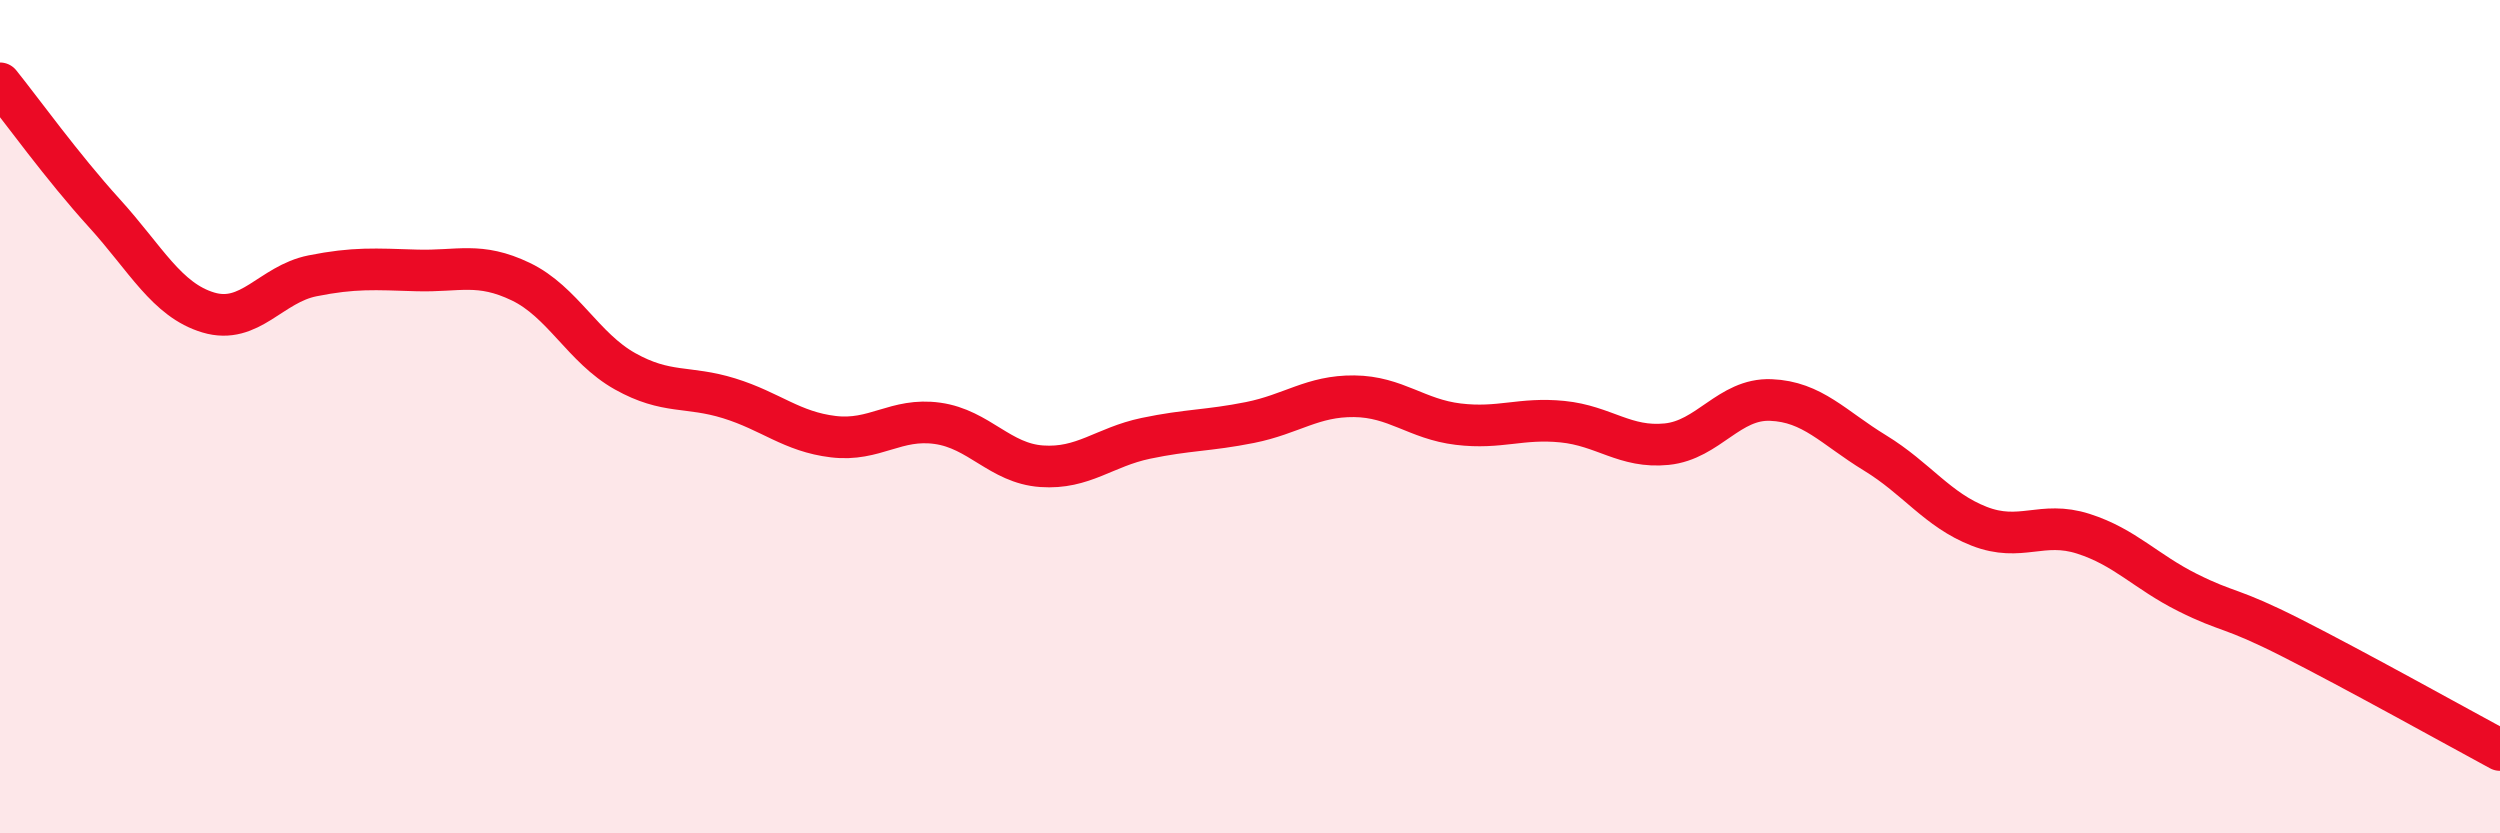
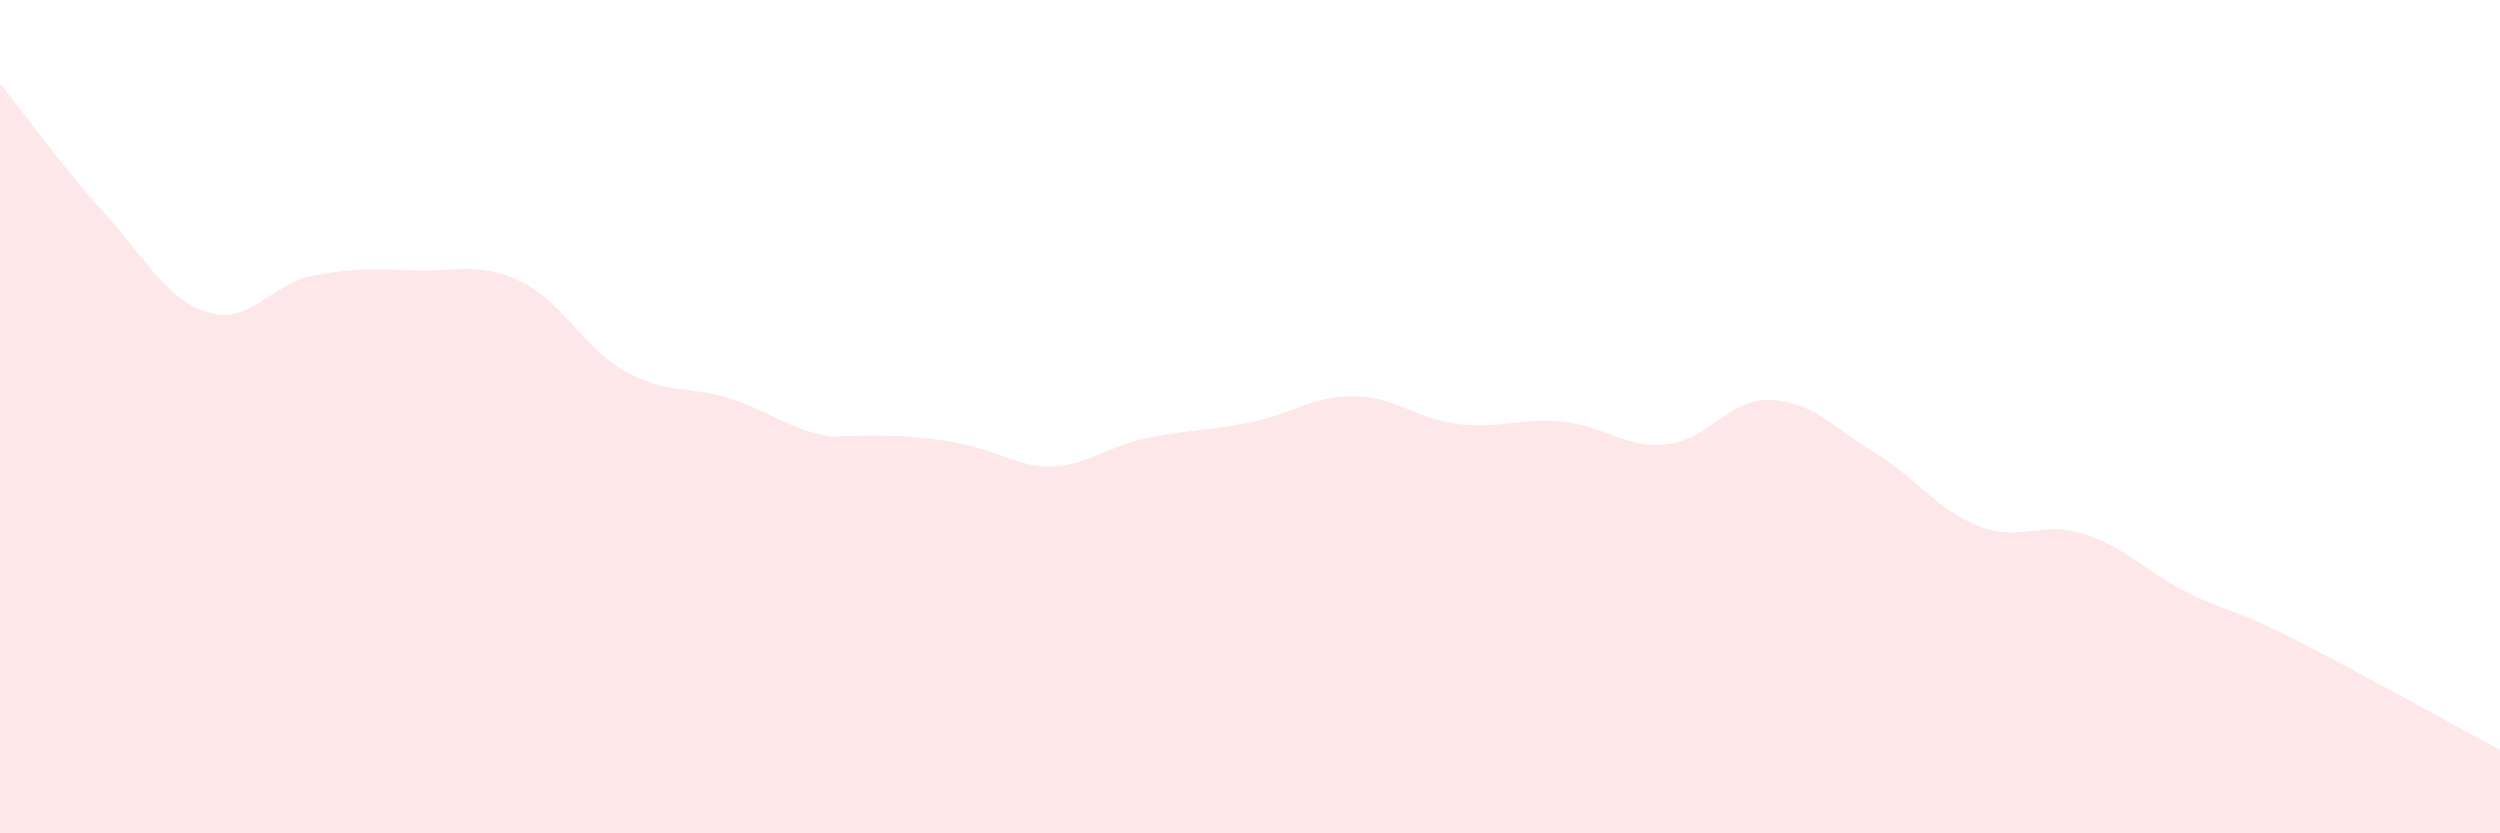
<svg xmlns="http://www.w3.org/2000/svg" width="60" height="20" viewBox="0 0 60 20">
-   <path d="M 0,2 C 0.5,2.62 1.5,4.01 2.5,5.11 C 3.5,6.21 4,7.2 5,7.5 C 6,7.8 6.5,6.82 7.5,6.62 C 8.5,6.42 9,6.46 10,6.49 C 11,6.52 11.5,6.28 12.5,6.76 C 13.5,7.24 14,8.35 15,8.91 C 16,9.47 16.5,9.25 17.5,9.56 C 18.5,9.87 19,10.36 20,10.48 C 21,10.6 21.5,10.02 22.5,10.16 C 23.5,10.3 24,11.12 25,11.19 C 26,11.26 26.5,10.73 27.5,10.52 C 28.5,10.31 29,10.34 30,10.14 C 31,9.94 31.5,9.5 32.5,9.51 C 33.5,9.52 34,10.06 35,10.18 C 36,10.3 36.5,10.02 37.5,10.12 C 38.5,10.22 39,10.76 40,10.66 C 41,10.56 41.5,9.56 42.5,9.6 C 43.5,9.64 44,10.26 45,10.87 C 46,11.48 46.5,12.24 47.5,12.63 C 48.5,13.02 49,12.49 50,12.81 C 51,13.13 51.5,13.72 52.5,14.22 C 53.5,14.72 53.5,14.55 55,15.31 C 56.5,16.07 59,17.46 60,18L60 20L0 20Z" fill="#EB0A25" opacity="0.1" stroke-linecap="round" stroke-linejoin="round" />
-   <path d="M 0,2 C 0.5,2.62 1.5,4.01 2.5,5.11 C 3.5,6.21 4,7.2 5,7.5 C 6,7.8 6.5,6.82 7.5,6.62 C 8.5,6.42 9,6.46 10,6.49 C 11,6.52 11.5,6.28 12.5,6.76 C 13.5,7.24 14,8.35 15,8.91 C 16,9.47 16.5,9.25 17.5,9.56 C 18.5,9.87 19,10.36 20,10.48 C 21,10.6 21.5,10.02 22.5,10.16 C 23.5,10.3 24,11.12 25,11.19 C 26,11.26 26.5,10.73 27.5,10.52 C 28.5,10.31 29,10.34 30,10.14 C 31,9.94 31.5,9.5 32.5,9.51 C 33.5,9.52 34,10.06 35,10.18 C 36,10.3 36.5,10.02 37.5,10.12 C 38.5,10.22 39,10.76 40,10.66 C 41,10.56 41.5,9.56 42.5,9.6 C 43.5,9.64 44,10.26 45,10.87 C 46,11.48 46.5,12.24 47.5,12.63 C 48.5,13.02 49,12.49 50,12.81 C 51,13.13 51.5,13.72 52.5,14.22 C 53.5,14.72 53.5,14.55 55,15.31 C 56.5,16.07 59,17.46 60,18" stroke="#EB0A25" stroke-width="1" fill="none" stroke-linecap="round" stroke-linejoin="round" />
+   <path d="M 0,2 C 0.5,2.62 1.5,4.01 2.5,5.11 C 3.5,6.21 4,7.2 5,7.5 C 6,7.8 6.5,6.82 7.5,6.62 C 8.5,6.42 9,6.46 10,6.49 C 11,6.52 11.5,6.28 12.5,6.76 C 13.5,7.24 14,8.35 15,8.91 C 16,9.47 16.5,9.25 17.5,9.56 C 18.5,9.87 19,10.36 20,10.48 C 23.5,10.3 24,11.12 25,11.19 C 26,11.26 26.5,10.73 27.5,10.52 C 28.5,10.31 29,10.34 30,10.14 C 31,9.94 31.5,9.5 32.5,9.51 C 33.5,9.52 34,10.06 35,10.18 C 36,10.3 36.5,10.02 37.5,10.12 C 38.5,10.22 39,10.76 40,10.66 C 41,10.56 41.5,9.56 42.5,9.6 C 43.5,9.64 44,10.26 45,10.87 C 46,11.48 46.5,12.24 47.5,12.63 C 48.5,13.02 49,12.49 50,12.81 C 51,13.13 51.5,13.72 52.5,14.22 C 53.5,14.72 53.5,14.55 55,15.31 C 56.5,16.07 59,17.46 60,18L60 20L0 20Z" fill="#EB0A25" opacity="0.1" stroke-linecap="round" stroke-linejoin="round" />
</svg>